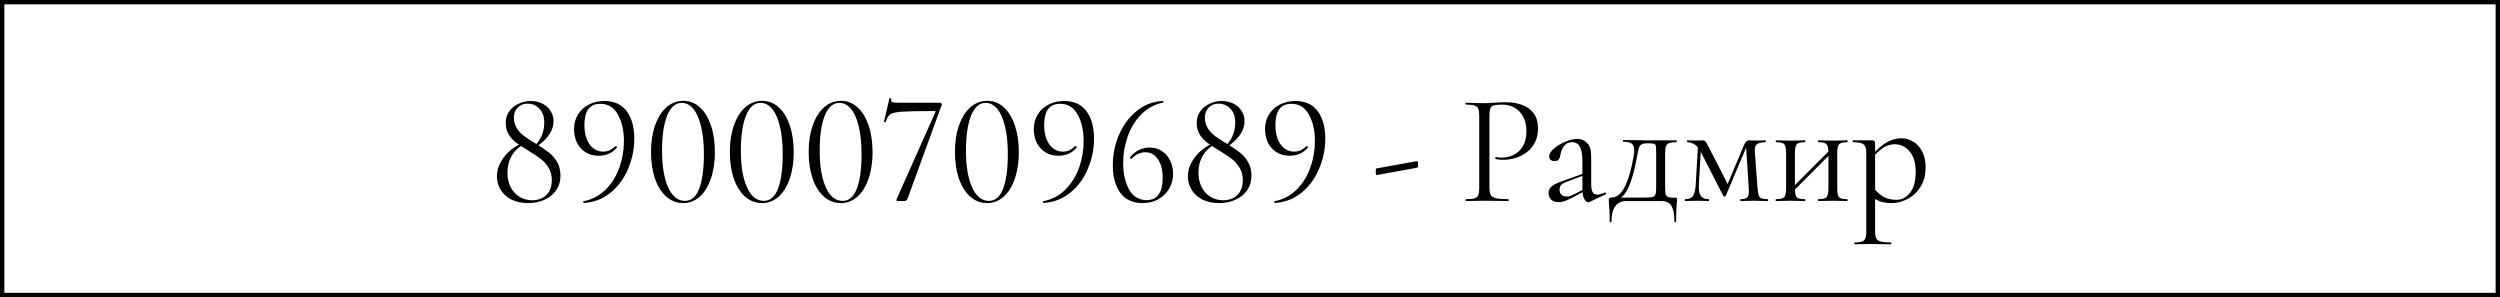
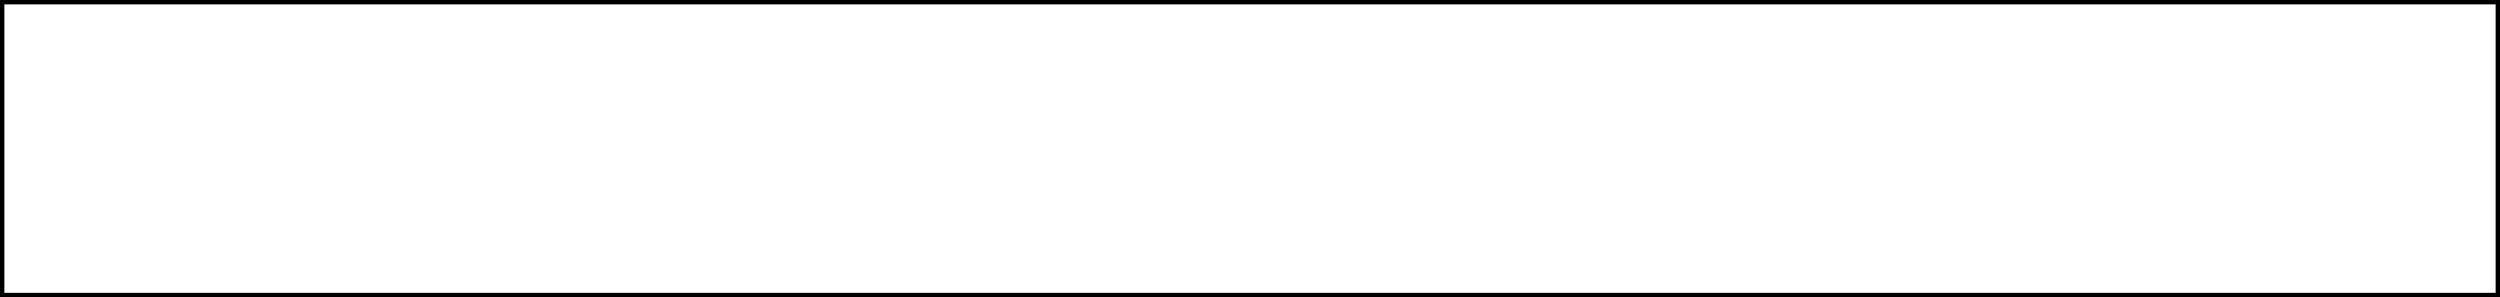
<svg xmlns="http://www.w3.org/2000/svg" width="286" height="34" viewBox="0 0 286 34" fill="none">
-   <path d="M60.914 16.898C61.37 16.538 61.706 16.112 61.922 15.62C62.15 15.128 62.264 14.6 62.264 14.036C62.264 13.34 62.078 12.806 61.706 12.434C61.346 12.05 60.89 11.858 60.338 11.858C59.882 11.858 59.51 12.008 59.222 12.308C58.934 12.608 58.79 12.986 58.79 13.442C58.79 13.91 58.904 14.324 59.132 14.684C59.36 15.032 59.636 15.326 59.96 15.566C60.284 15.806 60.746 16.106 61.346 16.466C61.946 16.838 62.432 17.168 62.804 17.456C63.176 17.744 63.488 18.11 63.74 18.554C63.992 18.986 64.118 19.502 64.118 20.102C64.118 20.738 63.95 21.296 63.614 21.776C63.29 22.244 62.846 22.604 62.282 22.856C61.73 23.108 61.112 23.234 60.428 23.234C59.696 23.234 59.06 23.102 58.52 22.838C57.98 22.562 57.566 22.19 57.278 21.722C56.99 21.254 56.846 20.732 56.846 20.156C56.846 19.58 56.996 19.034 57.296 18.518C57.596 17.99 57.98 17.534 58.448 17.15C58.928 16.766 59.426 16.484 59.942 16.304L60.032 16.448C59.396 16.772 58.904 17.222 58.556 17.798C58.22 18.374 58.052 19.022 58.052 19.742C58.052 20.33 58.166 20.87 58.394 21.362C58.634 21.842 58.97 22.22 59.402 22.496C59.834 22.772 60.326 22.91 60.878 22.91C61.562 22.91 62.108 22.706 62.516 22.298C62.924 21.89 63.128 21.32 63.128 20.588C63.128 20.036 62.996 19.556 62.732 19.148C62.48 18.74 62.174 18.404 61.814 18.14C61.466 17.876 60.974 17.552 60.338 17.168C59.786 16.832 59.342 16.538 59.006 16.286C58.67 16.022 58.394 15.71 58.178 15.35C57.962 14.978 57.854 14.546 57.854 14.054C57.854 13.538 57.992 13.094 58.268 12.722C58.544 12.338 58.904 12.05 59.348 11.858C59.792 11.654 60.248 11.552 60.716 11.552C61.22 11.552 61.67 11.654 62.066 11.858C62.462 12.062 62.768 12.338 62.984 12.686C63.212 13.034 63.326 13.412 63.326 13.82C63.326 14.456 63.11 15.05 62.678 15.602C62.258 16.142 61.7 16.61 61.004 17.006L60.914 16.898ZM68.478 17.816C67.89 17.816 67.386 17.678 66.966 17.402C66.546 17.126 66.222 16.76 65.994 16.304C65.778 15.836 65.67 15.326 65.67 14.774C65.67 14.138 65.82 13.58 66.12 13.1C66.42 12.608 66.834 12.23 67.362 11.966C67.89 11.69 68.484 11.552 69.144 11.552C70.272 11.552 71.124 11.942 71.7 12.722C72.276 13.502 72.564 14.546 72.564 15.854C72.564 17.03 72.33 18.176 71.862 19.292C71.406 20.396 70.74 21.308 69.864 22.028C68.988 22.748 67.968 23.144 66.804 23.216C66.768 23.228 66.738 23.198 66.714 23.126C66.702 23.066 66.72 23.03 66.768 23.018C67.752 22.826 68.592 22.382 69.288 21.686C69.984 20.99 70.506 20.156 70.854 19.184C71.202 18.2 71.376 17.186 71.376 16.142C71.376 14.942 71.148 13.934 70.692 13.118C70.248 12.29 69.576 11.876 68.676 11.876C68.052 11.876 67.59 12.086 67.29 12.506C67.002 12.926 66.858 13.52 66.858 14.288C66.858 15.212 67.056 15.956 67.452 16.52C67.86 17.072 68.388 17.348 69.036 17.348C69.264 17.348 69.48 17.306 69.684 17.222C69.9 17.126 70.14 16.964 70.404 16.736C70.416 16.724 70.434 16.718 70.458 16.718C70.494 16.718 70.524 16.736 70.548 16.772C70.584 16.808 70.596 16.838 70.584 16.862C70.08 17.498 69.378 17.816 68.478 17.816ZM78.149 23.234C77.429 23.234 76.787 22.988 76.223 22.496C75.671 22.004 75.239 21.314 74.927 20.426C74.627 19.538 74.477 18.518 74.477 17.366C74.477 16.226 74.633 15.218 74.945 14.342C75.257 13.454 75.689 12.764 76.241 12.272C76.805 11.78 77.453 11.534 78.185 11.534C78.893 11.534 79.517 11.78 80.057 12.272C80.609 12.764 81.035 13.46 81.335 14.36C81.635 15.248 81.785 16.268 81.785 17.42C81.785 18.56 81.629 19.574 81.317 20.462C81.017 21.338 80.591 22.022 80.039 22.514C79.487 22.994 78.857 23.234 78.149 23.234ZM78.365 22.982C79.085 22.982 79.625 22.52 79.985 21.596C80.345 20.66 80.525 19.34 80.525 17.636C80.525 16.34 80.411 15.254 80.183 14.378C79.967 13.502 79.667 12.848 79.283 12.416C78.911 11.984 78.479 11.768 77.987 11.768C77.267 11.768 76.709 12.26 76.313 13.244C75.929 14.228 75.737 15.56 75.737 17.24C75.737 19.004 75.971 20.402 76.439 21.434C76.907 22.466 77.549 22.982 78.365 22.982ZM87.166 23.234C86.446 23.234 85.804 22.988 85.24 22.496C84.688 22.004 84.256 21.314 83.944 20.426C83.644 19.538 83.494 18.518 83.494 17.366C83.494 16.226 83.65 15.218 83.962 14.342C84.274 13.454 84.706 12.764 85.258 12.272C85.822 11.78 86.47 11.534 87.202 11.534C87.91 11.534 88.534 11.78 89.074 12.272C89.626 12.764 90.052 13.46 90.352 14.36C90.652 15.248 90.802 16.268 90.802 17.42C90.802 18.56 90.646 19.574 90.334 20.462C90.034 21.338 89.608 22.022 89.056 22.514C88.504 22.994 87.874 23.234 87.166 23.234ZM87.382 22.982C88.102 22.982 88.642 22.52 89.002 21.596C89.362 20.66 89.542 19.34 89.542 17.636C89.542 16.34 89.428 15.254 89.2 14.378C88.984 13.502 88.684 12.848 88.3 12.416C87.928 11.984 87.496 11.768 87.004 11.768C86.284 11.768 85.726 12.26 85.33 13.244C84.946 14.228 84.754 15.56 84.754 17.24C84.754 19.004 84.988 20.402 85.456 21.434C85.924 22.466 86.566 22.982 87.382 22.982ZM96.184 23.234C95.464 23.234 94.822 22.988 94.258 22.496C93.706 22.004 93.274 21.314 92.962 20.426C92.662 19.538 92.512 18.518 92.512 17.366C92.512 16.226 92.668 15.218 92.98 14.342C93.292 13.454 93.724 12.764 94.276 12.272C94.84 11.78 95.488 11.534 96.22 11.534C96.928 11.534 97.552 11.78 98.092 12.272C98.644 12.764 99.07 13.46 99.37 14.36C99.67 15.248 99.82 16.268 99.82 17.42C99.82 18.56 99.664 19.574 99.352 20.462C99.052 21.338 98.626 22.022 98.074 22.514C97.522 22.994 96.892 23.234 96.184 23.234ZM96.4 22.982C97.12 22.982 97.66 22.52 98.02 21.596C98.38 20.66 98.56 19.34 98.56 17.636C98.56 16.34 98.446 15.254 98.218 14.378C98.002 13.502 97.702 12.848 97.318 12.416C96.946 11.984 96.514 11.768 96.022 11.768C95.302 11.768 94.744 12.26 94.348 13.244C93.964 14.228 93.772 15.56 93.772 17.24C93.772 19.004 94.006 20.402 94.474 21.434C94.942 22.466 95.584 22.982 96.4 22.982ZM103.87 22.604C103.798 22.772 103.738 22.88 103.69 22.928C103.654 22.976 103.588 23 103.492 23H102.7C102.652 23 102.61 22.982 102.574 22.946C102.538 22.91 102.532 22.868 102.556 22.82L107.002 12.83C107.05 12.746 107.02 12.704 106.912 12.704C105.124 12.704 103.882 12.728 103.186 12.776C102.502 12.824 102.052 12.926 101.836 13.082C101.632 13.226 101.464 13.508 101.332 13.928C101.332 13.964 101.302 13.982 101.242 13.982C101.218 13.982 101.188 13.976 101.152 13.964C101.128 13.94 101.122 13.916 101.134 13.892L101.746 11.282C101.758 11.246 101.8 11.234 101.872 11.246C101.944 11.246 101.974 11.264 101.962 11.3C101.95 11.348 101.944 11.408 101.944 11.48C101.944 11.588 101.998 11.66 102.106 11.696C102.226 11.732 102.46 11.75 102.808 11.75H107.578C107.626 11.75 107.668 11.78 107.704 11.84C107.752 11.9 107.764 11.948 107.74 11.984L103.87 22.604ZM112.918 23.234C112.198 23.234 111.556 22.988 110.992 22.496C110.44 22.004 110.008 21.314 109.696 20.426C109.396 19.538 109.246 18.518 109.246 17.366C109.246 16.226 109.402 15.218 109.714 14.342C110.026 13.454 110.458 12.764 111.01 12.272C111.574 11.78 112.222 11.534 112.954 11.534C113.662 11.534 114.286 11.78 114.826 12.272C115.378 12.764 115.804 13.46 116.104 14.36C116.404 15.248 116.554 16.268 116.554 17.42C116.554 18.56 116.398 19.574 116.086 20.462C115.786 21.338 115.36 22.022 114.808 22.514C114.256 22.994 113.626 23.234 112.918 23.234ZM113.134 22.982C113.854 22.982 114.394 22.52 114.754 21.596C115.114 20.66 115.294 19.34 115.294 17.636C115.294 16.34 115.18 15.254 114.952 14.378C114.736 13.502 114.436 12.848 114.052 12.416C113.68 11.984 113.248 11.768 112.756 11.768C112.036 11.768 111.478 12.26 111.082 13.244C110.698 14.228 110.506 15.56 110.506 17.24C110.506 19.004 110.74 20.402 111.208 21.434C111.676 22.466 112.318 22.982 113.134 22.982ZM121.072 17.816C120.484 17.816 119.98 17.678 119.56 17.402C119.14 17.126 118.816 16.76 118.588 16.304C118.372 15.836 118.264 15.326 118.264 14.774C118.264 14.138 118.414 13.58 118.714 13.1C119.014 12.608 119.428 12.23 119.956 11.966C120.484 11.69 121.078 11.552 121.738 11.552C122.866 11.552 123.718 11.942 124.294 12.722C124.87 13.502 125.158 14.546 125.158 15.854C125.158 17.03 124.924 18.176 124.456 19.292C124 20.396 123.334 21.308 122.458 22.028C121.582 22.748 120.562 23.144 119.398 23.216C119.362 23.228 119.332 23.198 119.308 23.126C119.296 23.066 119.314 23.03 119.362 23.018C120.346 22.826 121.186 22.382 121.882 21.686C122.578 20.99 123.1 20.156 123.448 19.184C123.796 18.2 123.97 17.186 123.97 16.142C123.97 14.942 123.742 13.934 123.286 13.118C122.842 12.29 122.17 11.876 121.27 11.876C120.646 11.876 120.184 12.086 119.884 12.506C119.596 12.926 119.452 13.52 119.452 14.288C119.452 15.212 119.65 15.956 120.046 16.52C120.454 17.072 120.982 17.348 121.63 17.348C121.858 17.348 122.074 17.306 122.278 17.222C122.494 17.126 122.734 16.964 122.998 16.736C123.01 16.724 123.028 16.718 123.052 16.718C123.088 16.718 123.118 16.736 123.142 16.772C123.178 16.808 123.19 16.838 123.178 16.862C122.674 17.498 121.972 17.816 121.072 17.816ZM131.517 16.88C132.069 16.88 132.543 17.018 132.939 17.294C133.347 17.57 133.659 17.936 133.875 18.392C134.091 18.848 134.199 19.34 134.199 19.868C134.199 20.504 134.049 21.08 133.749 21.596C133.449 22.1 133.035 22.502 132.507 22.802C131.979 23.09 131.385 23.234 130.725 23.234C129.597 23.234 128.745 22.844 128.169 22.064C127.593 21.272 127.305 20.222 127.305 18.914C127.305 17.726 127.533 16.58 127.989 15.476C128.457 14.372 129.123 13.46 129.987 12.74C130.851 12.008 131.865 11.612 133.029 11.552C133.065 11.552 133.089 11.582 133.101 11.642C133.125 11.69 133.113 11.72 133.065 11.732C132.093 11.936 131.259 12.386 130.563 13.082C129.879 13.778 129.363 14.618 129.015 15.602C128.667 16.586 128.493 17.6 128.493 18.644C128.493 19.832 128.715 20.84 129.159 21.668C129.615 22.484 130.293 22.892 131.193 22.892C131.805 22.892 132.261 22.67 132.561 22.226C132.861 21.782 133.011 21.164 133.011 20.372C133.011 19.472 132.831 18.758 132.471 18.23C132.123 17.69 131.643 17.42 131.031 17.42C130.467 17.42 129.945 17.66 129.465 18.14L129.429 18.158C129.381 18.158 129.333 18.14 129.285 18.104C129.249 18.068 129.243 18.038 129.267 18.014C129.555 17.642 129.891 17.36 130.275 17.168C130.659 16.976 131.073 16.88 131.517 16.88ZM139.963 16.898C140.419 16.538 140.755 16.112 140.971 15.62C141.199 15.128 141.313 14.6 141.313 14.036C141.313 13.34 141.127 12.806 140.755 12.434C140.395 12.05 139.939 11.858 139.387 11.858C138.931 11.858 138.559 12.008 138.271 12.308C137.983 12.608 137.839 12.986 137.839 13.442C137.839 13.91 137.953 14.324 138.181 14.684C138.409 15.032 138.685 15.326 139.009 15.566C139.333 15.806 139.795 16.106 140.395 16.466C140.995 16.838 141.481 17.168 141.853 17.456C142.225 17.744 142.537 18.11 142.789 18.554C143.041 18.986 143.167 19.502 143.167 20.102C143.167 20.738 142.999 21.296 142.663 21.776C142.339 22.244 141.895 22.604 141.331 22.856C140.779 23.108 140.161 23.234 139.477 23.234C138.745 23.234 138.109 23.102 137.569 22.838C137.029 22.562 136.615 22.19 136.327 21.722C136.039 21.254 135.895 20.732 135.895 20.156C135.895 19.58 136.045 19.034 136.345 18.518C136.645 17.99 137.029 17.534 137.497 17.15C137.977 16.766 138.475 16.484 138.991 16.304L139.081 16.448C138.445 16.772 137.953 17.222 137.605 17.798C137.269 18.374 137.101 19.022 137.101 19.742C137.101 20.33 137.215 20.87 137.443 21.362C137.683 21.842 138.019 22.22 138.451 22.496C138.883 22.772 139.375 22.91 139.927 22.91C140.611 22.91 141.157 22.706 141.565 22.298C141.973 21.89 142.177 21.32 142.177 20.588C142.177 20.036 142.045 19.556 141.781 19.148C141.529 18.74 141.223 18.404 140.863 18.14C140.515 17.876 140.023 17.552 139.387 17.168C138.835 16.832 138.391 16.538 138.055 16.286C137.719 16.022 137.443 15.71 137.227 15.35C137.011 14.978 136.903 14.546 136.903 14.054C136.903 13.538 137.041 13.094 137.317 12.722C137.593 12.338 137.953 12.05 138.397 11.858C138.841 11.654 139.297 11.552 139.765 11.552C140.269 11.552 140.719 11.654 141.115 11.858C141.511 12.062 141.817 12.338 142.033 12.686C142.261 13.034 142.375 13.412 142.375 13.82C142.375 14.456 142.159 15.05 141.727 15.602C141.307 16.142 140.749 16.61 140.053 17.006L139.963 16.898ZM147.527 17.816C146.939 17.816 146.435 17.678 146.015 17.402C145.595 17.126 145.271 16.76 145.043 16.304C144.827 15.836 144.719 15.326 144.719 14.774C144.719 14.138 144.869 13.58 145.169 13.1C145.469 12.608 145.883 12.23 146.411 11.966C146.939 11.69 147.533 11.552 148.193 11.552C149.321 11.552 150.173 11.942 150.749 12.722C151.325 13.502 151.613 14.546 151.613 15.854C151.613 17.03 151.379 18.176 150.911 19.292C150.455 20.396 149.789 21.308 148.913 22.028C148.037 22.748 147.017 23.144 145.853 23.216C145.817 23.228 145.787 23.198 145.763 23.126C145.751 23.066 145.769 23.03 145.817 23.018C146.801 22.826 147.641 22.382 148.337 21.686C149.033 20.99 149.555 20.156 149.903 19.184C150.251 18.2 150.425 17.186 150.425 16.142C150.425 14.942 150.197 13.934 149.741 13.118C149.297 12.29 148.625 11.876 147.725 11.876C147.101 11.876 146.639 12.086 146.339 12.506C146.051 12.926 145.907 13.52 145.907 14.288C145.907 15.212 146.105 15.956 146.501 16.52C146.909 17.072 147.437 17.348 148.085 17.348C148.313 17.348 148.529 17.306 148.733 17.222C148.949 17.126 149.189 16.964 149.453 16.736C149.465 16.724 149.483 16.718 149.507 16.718C149.543 16.718 149.573 16.736 149.597 16.772C149.633 16.808 149.645 16.838 149.633 16.862C149.129 17.498 148.427 17.816 147.527 17.816ZM157.474 20.03C157.45 20.042 157.426 20 157.402 19.904C157.39 19.808 157.384 19.712 157.384 19.616C157.384 19.388 157.402 19.274 157.438 19.274L162.136 18.428C162.16 18.416 162.178 18.452 162.19 18.536C162.214 18.608 162.226 18.692 162.226 18.788C162.226 19.028 162.196 19.16 162.136 19.184L157.474 20.03ZM170.392 21.47C170.392 21.83 170.44 22.106 170.536 22.298C170.632 22.478 170.836 22.604 171.148 22.676C171.46 22.748 171.922 22.784 172.534 22.784C172.57 22.784 172.588 22.82 172.588 22.892C172.588 22.964 172.57 23 172.534 23C172.15 23 171.73 22.994 171.274 22.982C170.83 22.97 170.344 22.964 169.816 22.964C169.42 22.964 169.036 22.97 168.664 22.982C168.304 22.994 167.98 23 167.692 23C167.668 23 167.656 22.964 167.656 22.892C167.656 22.82 167.668 22.784 167.692 22.784C168.136 22.784 168.466 22.754 168.682 22.694C168.898 22.634 169.042 22.514 169.114 22.334C169.186 22.154 169.222 21.89 169.222 21.542V13.208C169.222 12.86 169.186 12.602 169.114 12.434C169.042 12.254 168.898 12.134 168.682 12.074C168.466 12.002 168.136 11.966 167.692 11.966C167.668 11.966 167.656 11.93 167.656 11.858C167.656 11.786 167.668 11.75 167.692 11.75C167.98 11.75 168.304 11.762 168.664 11.786C169.024 11.798 169.402 11.804 169.798 11.804C170.11 11.804 170.488 11.786 170.932 11.75C171.388 11.714 171.844 11.696 172.3 11.696C172.984 11.696 173.596 11.798 174.136 12.002C174.688 12.206 175.126 12.524 175.45 12.956C175.774 13.388 175.942 13.952 175.954 14.648C175.954 15.284 175.834 15.83 175.594 16.286C175.366 16.742 175.054 17.12 174.658 17.42C174.274 17.708 173.848 17.924 173.38 18.068C172.912 18.212 172.444 18.284 171.976 18.284C171.832 18.284 171.682 18.278 171.526 18.266C171.382 18.254 171.244 18.23 171.112 18.194C171.064 18.182 171.046 18.14 171.058 18.068C171.082 17.984 171.112 17.948 171.148 17.96C171.256 17.984 171.364 18.002 171.472 18.014C171.592 18.026 171.7 18.032 171.796 18.032C172.288 18.032 172.75 17.924 173.182 17.708C173.614 17.492 173.962 17.162 174.226 16.718C174.49 16.262 174.622 15.698 174.622 15.026C174.622 14.366 174.502 13.814 174.262 13.37C174.022 12.914 173.692 12.566 173.272 12.326C172.852 12.086 172.384 11.966 171.868 11.966C171.472 11.966 171.166 11.99 170.95 12.038C170.746 12.074 170.602 12.182 170.518 12.362C170.434 12.542 170.392 12.836 170.392 13.244V21.47ZM181.834 23.108C181.786 23.132 181.738 23.144 181.69 23.144C181.534 23.144 181.384 23.018 181.24 22.766C181.096 22.502 181.024 22.124 181.024 21.632V18.41C181.024 17.846 180.97 17.408 180.862 17.096C180.766 16.784 180.628 16.568 180.448 16.448C180.28 16.328 180.088 16.268 179.872 16.268C179.572 16.268 179.326 16.346 179.134 16.502C178.942 16.646 178.798 16.832 178.702 17.06C178.606 17.288 178.54 17.516 178.504 17.744C178.492 17.912 178.438 18.068 178.342 18.212C178.258 18.356 178.09 18.428 177.838 18.428C177.646 18.428 177.496 18.38 177.388 18.284C177.28 18.188 177.226 18.056 177.226 17.888C177.226 17.672 177.334 17.45 177.55 17.222C177.766 16.982 178.036 16.766 178.36 16.574C178.696 16.37 179.044 16.208 179.404 16.088C179.776 15.956 180.124 15.89 180.448 15.89C180.904 15.89 181.282 16.052 181.582 16.376C181.882 16.688 182.032 17.186 182.032 17.87V21.056C182.032 21.476 182.086 21.782 182.194 21.974C182.302 22.166 182.476 22.262 182.716 22.262C182.932 22.262 183.232 22.184 183.616 22.028C183.676 22.004 183.718 22.028 183.742 22.1C183.766 22.16 183.748 22.202 183.688 22.226L181.834 23.108ZM178.306 23.126C177.922 23.126 177.634 23.024 177.442 22.82C177.25 22.604 177.154 22.358 177.154 22.082C177.154 21.746 177.286 21.482 177.55 21.29C177.814 21.086 178.246 20.882 178.846 20.678L181.204 19.832L181.258 20.03L179.17 20.822C178.894 20.93 178.696 21.05 178.576 21.182C178.468 21.314 178.414 21.482 178.414 21.686C178.414 21.938 178.486 22.136 178.63 22.28C178.774 22.412 178.96 22.478 179.188 22.478C179.32 22.478 179.446 22.466 179.566 22.442C179.686 22.406 179.806 22.358 179.926 22.298L181.456 21.524L181.492 21.74L179.926 22.586C179.566 22.766 179.266 22.904 179.026 23C178.786 23.084 178.546 23.126 178.306 23.126ZM184.155 25.358C184.155 24.83 184.143 24.404 184.119 24.08C184.107 23.768 184.089 23.516 184.065 23.324C184.053 23.132 184.047 22.97 184.047 22.838C184.047 22.73 184.083 22.664 184.155 22.64C184.239 22.604 184.317 22.586 184.389 22.586C184.953 22.586 185.439 22.196 185.847 21.416C186.267 20.636 186.615 19.448 186.891 17.852C186.963 17.408 186.969 17.066 186.909 16.826C186.849 16.586 186.717 16.424 186.513 16.34C186.309 16.256 186.039 16.214 185.703 16.214C185.679 16.214 185.667 16.184 185.667 16.124C185.667 16.052 185.679 16.016 185.703 16.016C185.835 16.016 186.033 16.022 186.297 16.034C186.561 16.034 186.837 16.034 187.125 16.034C187.413 16.034 187.677 16.04 187.917 16.052C188.169 16.052 188.337 16.052 188.421 16.052H191.787C191.811 16.052 191.823 16.088 191.823 16.16C191.823 16.232 191.811 16.268 191.787 16.268C191.415 16.268 191.133 16.304 190.941 16.376C190.761 16.448 190.641 16.574 190.581 16.754C190.521 16.934 190.491 17.198 190.491 17.546V21.542C190.491 21.902 190.521 22.154 190.581 22.298C190.653 22.442 190.773 22.532 190.941 22.568C191.121 22.604 191.367 22.622 191.679 22.622C191.775 22.622 191.829 22.634 191.841 22.658C191.853 22.67 191.859 22.73 191.859 22.838C191.859 22.958 191.847 23.114 191.823 23.306C191.811 23.51 191.793 23.774 191.769 24.098C191.757 24.422 191.751 24.842 191.751 25.358C191.751 25.406 191.715 25.43 191.643 25.43C191.583 25.43 191.553 25.406 191.553 25.358C191.553 24.554 191.445 23.96 191.229 23.576C191.013 23.192 190.623 23 190.059 23H186.063C185.523 23 185.103 23.192 184.803 23.576C184.503 23.96 184.353 24.554 184.353 25.358C184.353 25.406 184.317 25.43 184.245 25.43C184.185 25.43 184.155 25.406 184.155 25.358ZM184.875 22.964L184.947 22.604H187.665C188.229 22.604 188.637 22.592 188.889 22.568C189.141 22.532 189.297 22.442 189.357 22.298C189.429 22.142 189.465 21.89 189.465 21.542V17.51C189.465 17.138 189.453 16.88 189.429 16.736C189.417 16.58 189.345 16.484 189.213 16.448C189.093 16.412 188.877 16.394 188.565 16.394H188.349C188.133 16.394 187.959 16.43 187.827 16.502C187.695 16.562 187.593 16.676 187.521 16.844C187.461 17 187.407 17.216 187.359 17.492C187.191 18.416 187.023 19.196 186.855 19.832C186.687 20.468 186.507 20.99 186.315 21.398C186.135 21.806 185.925 22.136 185.685 22.388C185.457 22.628 185.187 22.82 184.875 22.964ZM193.99 21.128L194.26 16.448L194.62 16.502L194.35 21.128C194.314 21.728 194.386 22.154 194.566 22.406C194.758 22.658 195.064 22.784 195.484 22.784C195.508 22.784 195.52 22.82 195.52 22.892C195.52 22.964 195.508 23 195.484 23C195.292 23 195.082 22.994 194.854 22.982C194.638 22.97 194.404 22.964 194.152 22.964C193.912 22.964 193.672 22.97 193.432 22.982C193.204 22.994 192.988 23 192.784 23C192.76 23 192.748 22.964 192.748 22.892C192.748 22.82 192.76 22.784 192.784 22.784C193.216 22.784 193.516 22.658 193.684 22.406C193.852 22.154 193.954 21.728 193.99 21.128ZM202.234 22.784C202.258 22.784 202.27 22.82 202.27 22.892C202.27 22.964 202.258 23 202.234 23C201.994 23 201.73 22.994 201.442 22.982C201.154 22.97 200.866 22.964 200.578 22.964C200.29 22.964 200.026 22.97 199.786 22.982C199.558 22.994 199.342 23 199.138 23C199.102 23 199.084 22.964 199.084 22.892C199.084 22.82 199.102 22.784 199.138 22.784C199.534 22.784 199.792 22.706 199.912 22.55C200.044 22.394 200.092 22.058 200.056 21.542L199.732 16.466L200.02 16.268L197.428 22.406C197.404 22.454 197.356 22.478 197.284 22.478C197.212 22.478 197.164 22.454 197.14 22.406L194.656 17.546C194.392 17.006 194.116 16.658 193.828 16.502C193.552 16.346 193.288 16.268 193.036 16.268C193.012 16.268 193 16.232 193 16.16C193 16.088 193.012 16.052 193.036 16.052C193.204 16.052 193.372 16.058 193.54 16.07C193.708 16.07 193.846 16.07 193.954 16.07C194.122 16.07 194.278 16.07 194.422 16.07C194.566 16.058 194.674 16.052 194.746 16.052C194.926 16.052 195.058 16.112 195.142 16.232C195.226 16.352 195.364 16.598 195.556 16.97L197.77 21.29L197.284 21.902L199.552 16.502C199.612 16.358 199.69 16.25 199.786 16.178C199.894 16.094 199.996 16.052 200.092 16.052C200.176 16.052 200.296 16.058 200.452 16.07C200.608 16.07 200.782 16.07 200.974 16.07C201.202 16.07 201.382 16.07 201.514 16.07C201.658 16.058 201.808 16.052 201.964 16.052C201.988 16.052 202 16.088 202 16.16C202 16.232 201.988 16.268 201.964 16.268C201.556 16.268 201.238 16.34 201.01 16.484C200.794 16.628 200.71 16.952 200.758 17.456L201.064 21.542C201.1 21.89 201.142 22.154 201.19 22.334C201.25 22.514 201.358 22.634 201.514 22.694C201.67 22.754 201.91 22.784 202.234 22.784ZM204.888 22.136L204.636 21.884L209.514 16.988L209.766 17.24L204.888 22.136ZM204.33 21.542V17.51C204.33 16.982 204.258 16.646 204.114 16.502C203.982 16.346 203.676 16.268 203.196 16.268C203.16 16.268 203.142 16.232 203.142 16.16C203.142 16.088 203.16 16.052 203.196 16.052C203.424 16.052 203.682 16.058 203.97 16.07C204.258 16.082 204.552 16.088 204.852 16.088C205.14 16.088 205.428 16.082 205.716 16.07C206.004 16.058 206.262 16.052 206.49 16.052C206.514 16.052 206.526 16.088 206.526 16.16C206.526 16.232 206.514 16.268 206.49 16.268C205.986 16.268 205.668 16.352 205.536 16.52C205.404 16.688 205.338 17.03 205.338 17.546V21.542C205.338 22.058 205.404 22.394 205.536 22.55C205.668 22.706 205.986 22.784 206.49 22.784C206.514 22.784 206.526 22.82 206.526 22.892C206.526 22.964 206.514 23 206.49 23C206.25 23 205.986 22.994 205.698 22.982C205.422 22.97 205.14 22.964 204.852 22.964C204.552 22.964 204.258 22.97 203.97 22.982C203.682 22.994 203.418 23 203.178 23C203.142 23 203.124 22.964 203.124 22.892C203.124 22.82 203.142 22.784 203.178 22.784C203.67 22.784 203.982 22.706 204.114 22.55C204.258 22.394 204.33 22.058 204.33 21.542ZM209.172 21.542V17.51C209.172 16.982 209.1 16.646 208.956 16.502C208.824 16.346 208.518 16.268 208.038 16.268C208.002 16.268 207.984 16.232 207.984 16.16C207.984 16.088 208.002 16.052 208.038 16.052C208.266 16.052 208.524 16.058 208.812 16.07C209.1 16.082 209.394 16.088 209.694 16.088C209.982 16.088 210.27 16.082 210.558 16.07C210.846 16.058 211.104 16.052 211.332 16.052C211.356 16.052 211.368 16.088 211.368 16.16C211.368 16.232 211.356 16.268 211.332 16.268C210.828 16.268 210.51 16.352 210.378 16.52C210.246 16.688 210.18 17.03 210.18 17.546V21.542C210.18 22.058 210.246 22.394 210.378 22.55C210.51 22.706 210.828 22.784 211.332 22.784C211.356 22.784 211.368 22.82 211.368 22.892C211.368 22.964 211.356 23 211.332 23C211.092 23 210.828 22.994 210.54 22.982C210.264 22.97 209.982 22.964 209.694 22.964C209.394 22.964 209.094 22.97 208.794 22.982C208.506 22.994 208.248 23 208.02 23C207.984 23 207.966 22.964 207.966 22.892C207.966 22.82 207.984 22.784 208.02 22.784C208.512 22.784 208.824 22.706 208.956 22.55C209.1 22.394 209.172 22.058 209.172 21.542ZM212.189 27.95C212.153 27.95 212.135 27.914 212.135 27.842C212.135 27.77 212.153 27.734 212.189 27.734C212.741 27.734 213.095 27.656 213.251 27.5C213.419 27.344 213.503 27.008 213.503 26.492V17.51C213.503 17.006 213.401 16.676 213.197 16.52C212.993 16.352 212.591 16.268 211.991 16.268C211.955 16.268 211.937 16.232 211.937 16.16C211.937 16.088 211.955 16.052 211.991 16.052C212.291 16.052 212.573 16.052 212.837 16.052C213.113 16.052 213.359 16.052 213.575 16.052C213.803 16.052 214.001 16.052 214.169 16.052C214.301 16.052 214.391 16.082 214.439 16.142C214.487 16.202 214.511 16.328 214.511 16.52V26.492C214.511 26.828 214.553 27.086 214.637 27.266C214.733 27.446 214.907 27.566 215.159 27.626C215.423 27.698 215.807 27.734 216.311 27.734C216.347 27.734 216.365 27.77 216.365 27.842C216.365 27.914 216.347 27.95 216.311 27.95C215.987 27.95 215.627 27.944 215.231 27.932C214.847 27.92 214.439 27.914 214.007 27.914C213.671 27.914 213.341 27.92 213.017 27.932C212.705 27.944 212.429 27.95 212.189 27.95ZM216.419 23.234C215.951 23.234 215.543 23.18 215.195 23.072C214.847 22.964 214.463 22.76 214.043 22.46L214.313 21.47C214.625 21.866 214.979 22.196 215.375 22.46C215.783 22.724 216.311 22.856 216.959 22.856C217.583 22.856 218.105 22.58 218.525 22.028C218.945 21.476 219.155 20.696 219.155 19.688C219.155 18.644 218.921 17.852 218.453 17.312C217.985 16.772 217.427 16.502 216.779 16.502C216.239 16.502 215.771 16.652 215.375 16.952C214.979 17.24 214.595 17.588 214.223 17.996L214.061 17.852C214.673 17.144 215.255 16.628 215.807 16.304C216.371 15.98 216.947 15.818 217.535 15.818C218.027 15.818 218.477 15.95 218.885 16.214C219.305 16.466 219.641 16.838 219.893 17.33C220.157 17.822 220.289 18.422 220.289 19.13C220.289 19.862 220.163 20.486 219.911 21.002C219.659 21.518 219.335 21.944 218.939 22.28C218.543 22.604 218.123 22.844 217.679 23C217.235 23.156 216.815 23.234 216.419 23.234Z" fill="black" />
  <rect x="0.25" y="0.25" width="285.5" height="33.5" stroke="black" stroke-width="0.5" />
</svg>